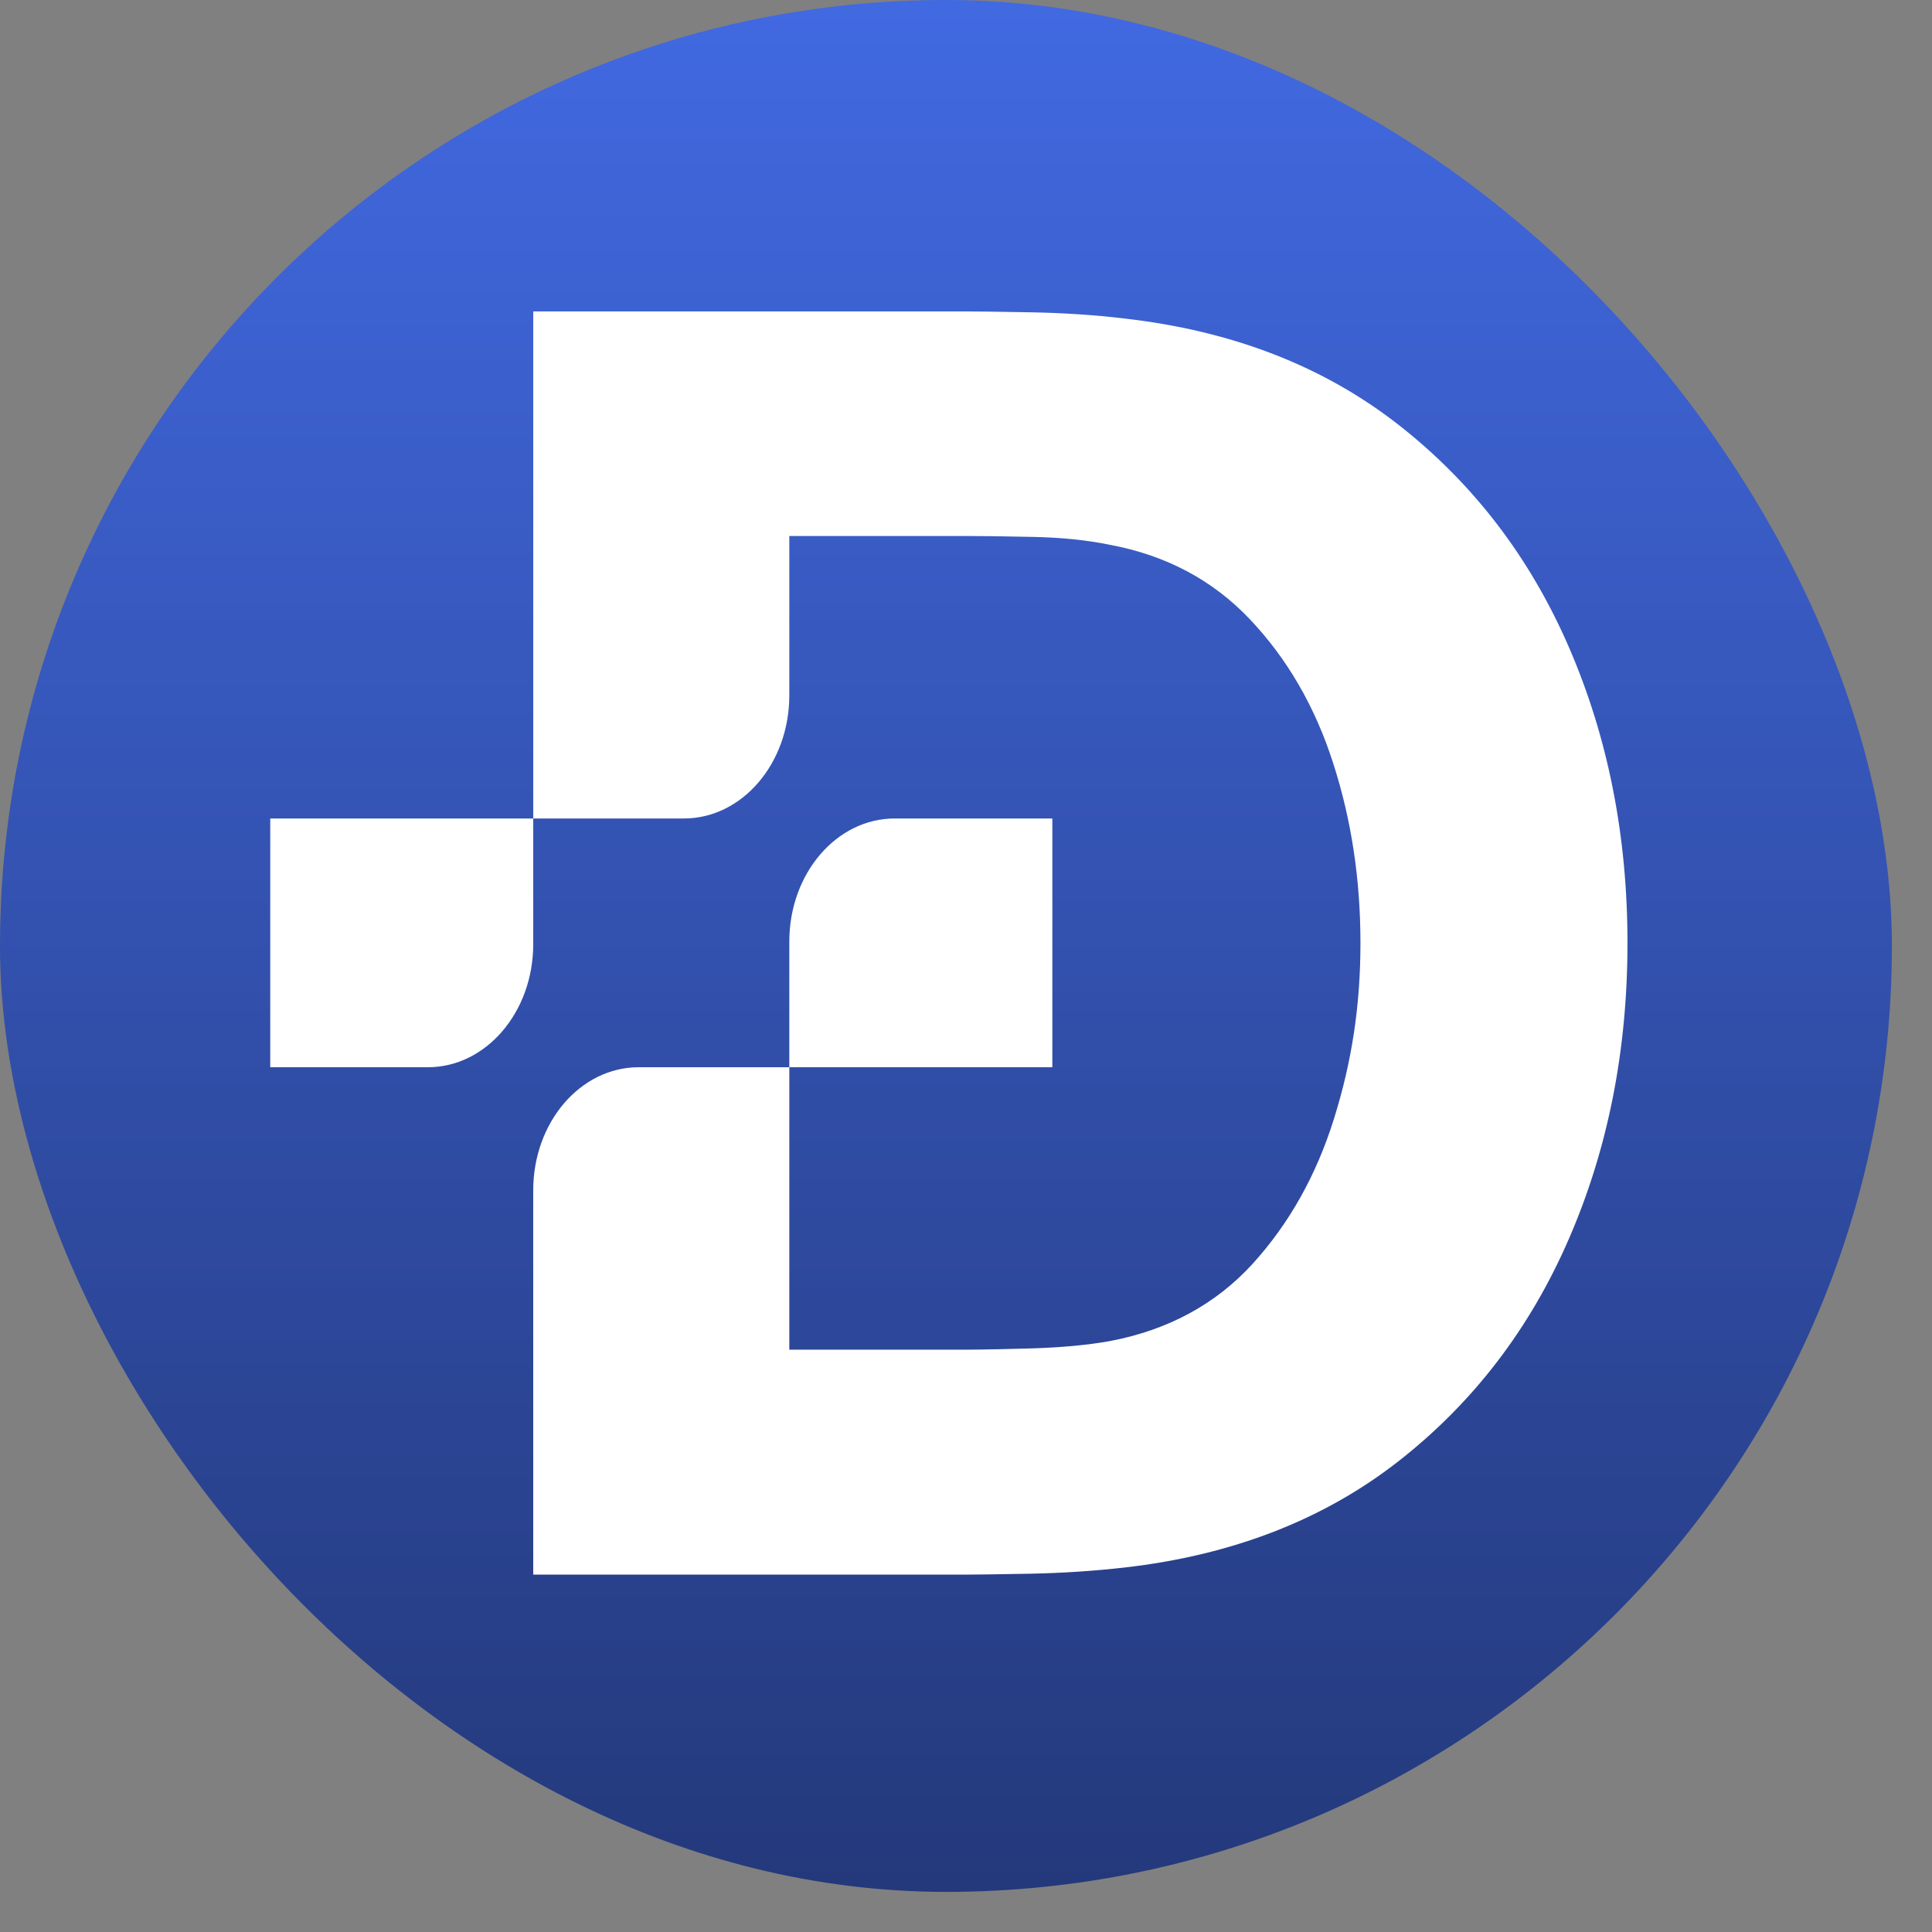
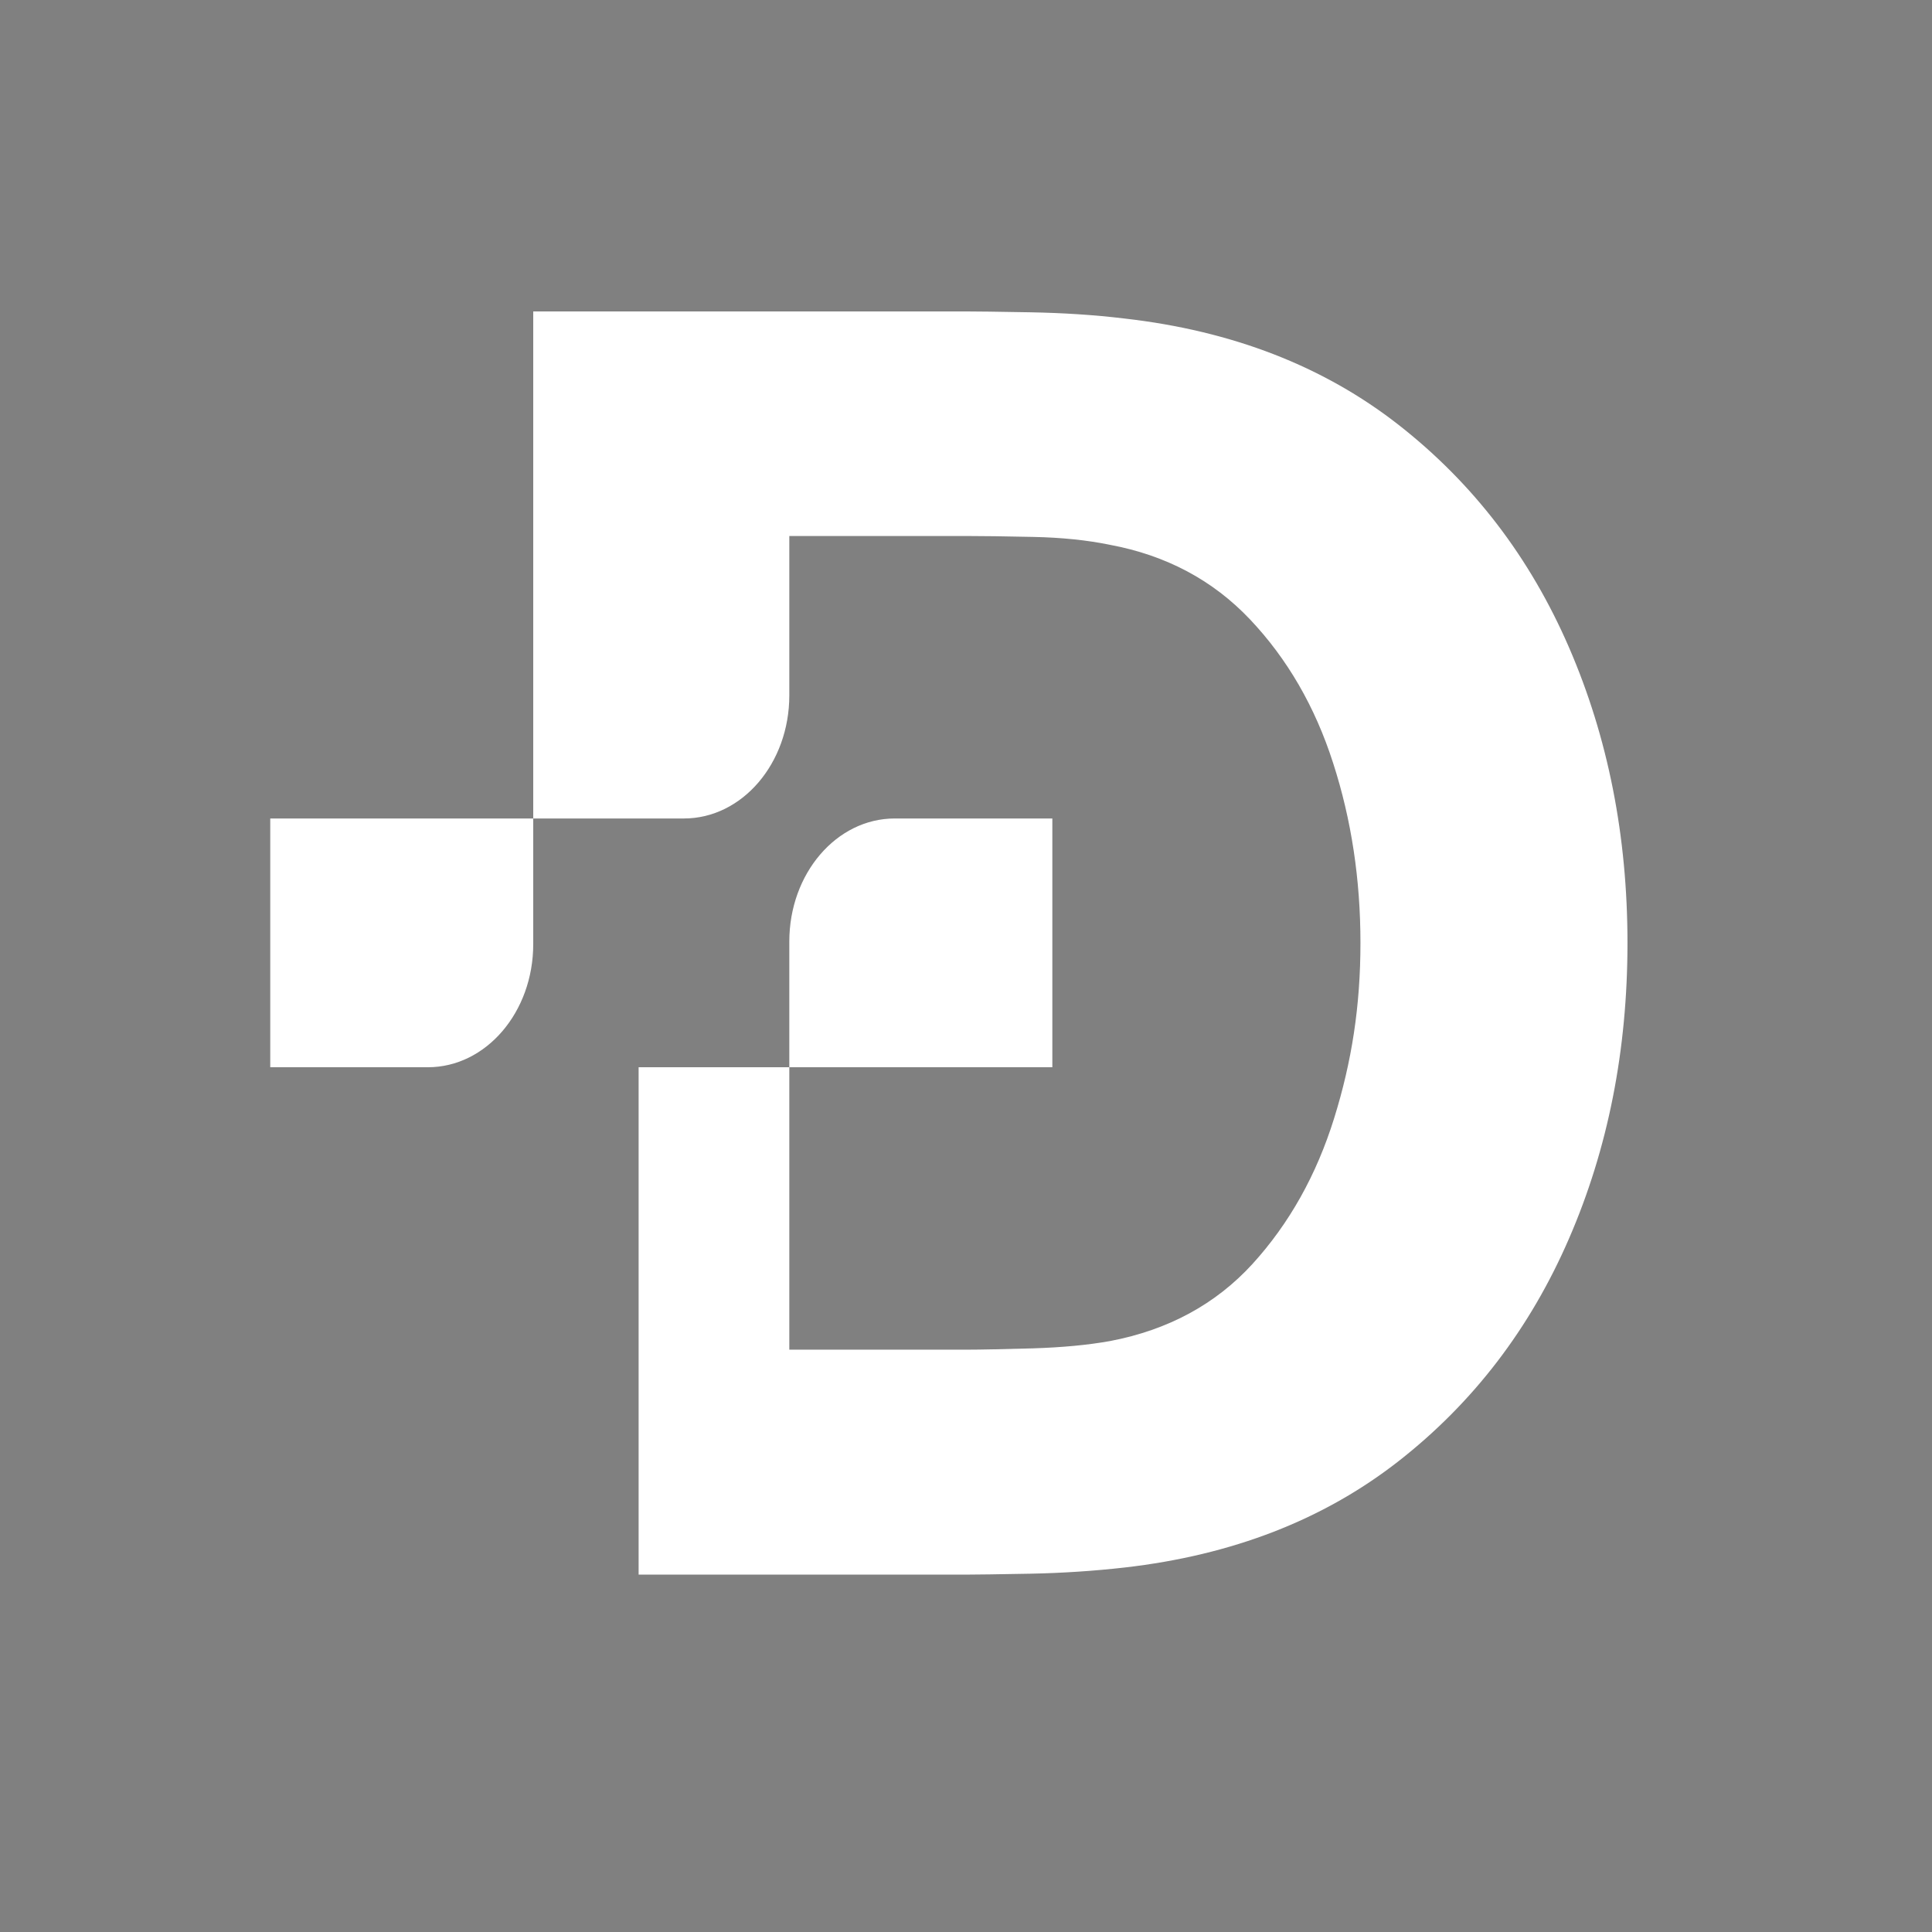
<svg xmlns="http://www.w3.org/2000/svg" width="42" height="42" viewBox="0 0 42 42" fill="none">
  <rect x="0" y="0" width="42" height="42" fill="#808080" stroke="none" />
-   <rect width="41.128" height="41.128" rx="20.564" fill="url(#paint0_linear_5359_2705)" />
-   <path fill-rule="evenodd" clip-rule="evenodd" d="M9.301 23.201H5.875V17.793H11.592V20.526C11.592 22.003 10.566 23.201 9.301 23.201ZM22.877 17.793H19.451C18.185 17.793 17.159 18.99 17.159 20.467V23.201H22.877V17.793ZM34.109 14.075C33.261 12.118 32.025 10.503 30.399 9.232C28.772 7.961 26.789 7.192 24.451 6.925C23.791 6.845 23.107 6.802 22.395 6.789C21.683 6.776 21.212 6.77 20.985 6.77H11.592V17.793H14.868C16.133 17.793 17.159 16.595 17.159 15.118V11.652H20.985C21.348 11.652 21.84 11.659 22.458 11.672C23.076 11.685 23.631 11.741 24.13 11.844C25.352 12.072 26.367 12.613 27.174 13.465C27.98 14.317 28.587 15.357 28.982 16.591C29.38 17.822 29.575 19.123 29.575 20.497C29.575 21.87 29.387 23.078 29.003 24.31C28.618 25.545 28.028 26.598 27.229 27.476C26.43 28.351 25.397 28.912 24.133 29.153C23.638 29.242 23.079 29.292 22.461 29.312C21.84 29.328 21.351 29.341 20.989 29.341H17.159V23.201H13.883C12.618 23.201 11.592 24.398 11.592 25.875V34.231H20.985C21.212 34.231 21.683 34.224 22.395 34.211C23.107 34.197 23.791 34.151 24.451 34.076C26.789 33.808 28.772 33.039 30.399 31.768C32.025 30.497 33.261 28.883 34.109 26.925C34.957 24.971 35.38 22.828 35.38 20.5C35.38 18.173 34.957 16.033 34.109 14.075Z" fill="white" />
+   <path fill-rule="evenodd" clip-rule="evenodd" d="M9.301 23.201H5.875V17.793H11.592V20.526C11.592 22.003 10.566 23.201 9.301 23.201ZM22.877 17.793H19.451C18.185 17.793 17.159 18.99 17.159 20.467V23.201H22.877V17.793ZM34.109 14.075C33.261 12.118 32.025 10.503 30.399 9.232C28.772 7.961 26.789 7.192 24.451 6.925C23.791 6.845 23.107 6.802 22.395 6.789C21.683 6.776 21.212 6.77 20.985 6.77H11.592V17.793H14.868C16.133 17.793 17.159 16.595 17.159 15.118V11.652H20.985C21.348 11.652 21.84 11.659 22.458 11.672C23.076 11.685 23.631 11.741 24.13 11.844C25.352 12.072 26.367 12.613 27.174 13.465C27.98 14.317 28.587 15.357 28.982 16.591C29.38 17.822 29.575 19.123 29.575 20.497C29.575 21.87 29.387 23.078 29.003 24.31C28.618 25.545 28.028 26.598 27.229 27.476C26.43 28.351 25.397 28.912 24.133 29.153C23.638 29.242 23.079 29.292 22.461 29.312C21.84 29.328 21.351 29.341 20.989 29.341H17.159V23.201H13.883V34.231H20.985C21.212 34.231 21.683 34.224 22.395 34.211C23.107 34.197 23.791 34.151 24.451 34.076C26.789 33.808 28.772 33.039 30.399 31.768C32.025 30.497 33.261 28.883 34.109 26.925C34.957 24.971 35.38 22.828 35.38 20.5C35.38 18.173 34.957 16.033 34.109 14.075Z" fill="white" />
  <defs>
    <linearGradient id="paint0_linear_5359_2705" x1="20.564" y1="0" x2="20.564" y2="41.128" gradientUnits="userSpaceOnUse">
      <stop stop-color="#4169E1" />
      <stop offset="1" stop-color="#24397B" />
    </linearGradient>
  </defs>
</svg>